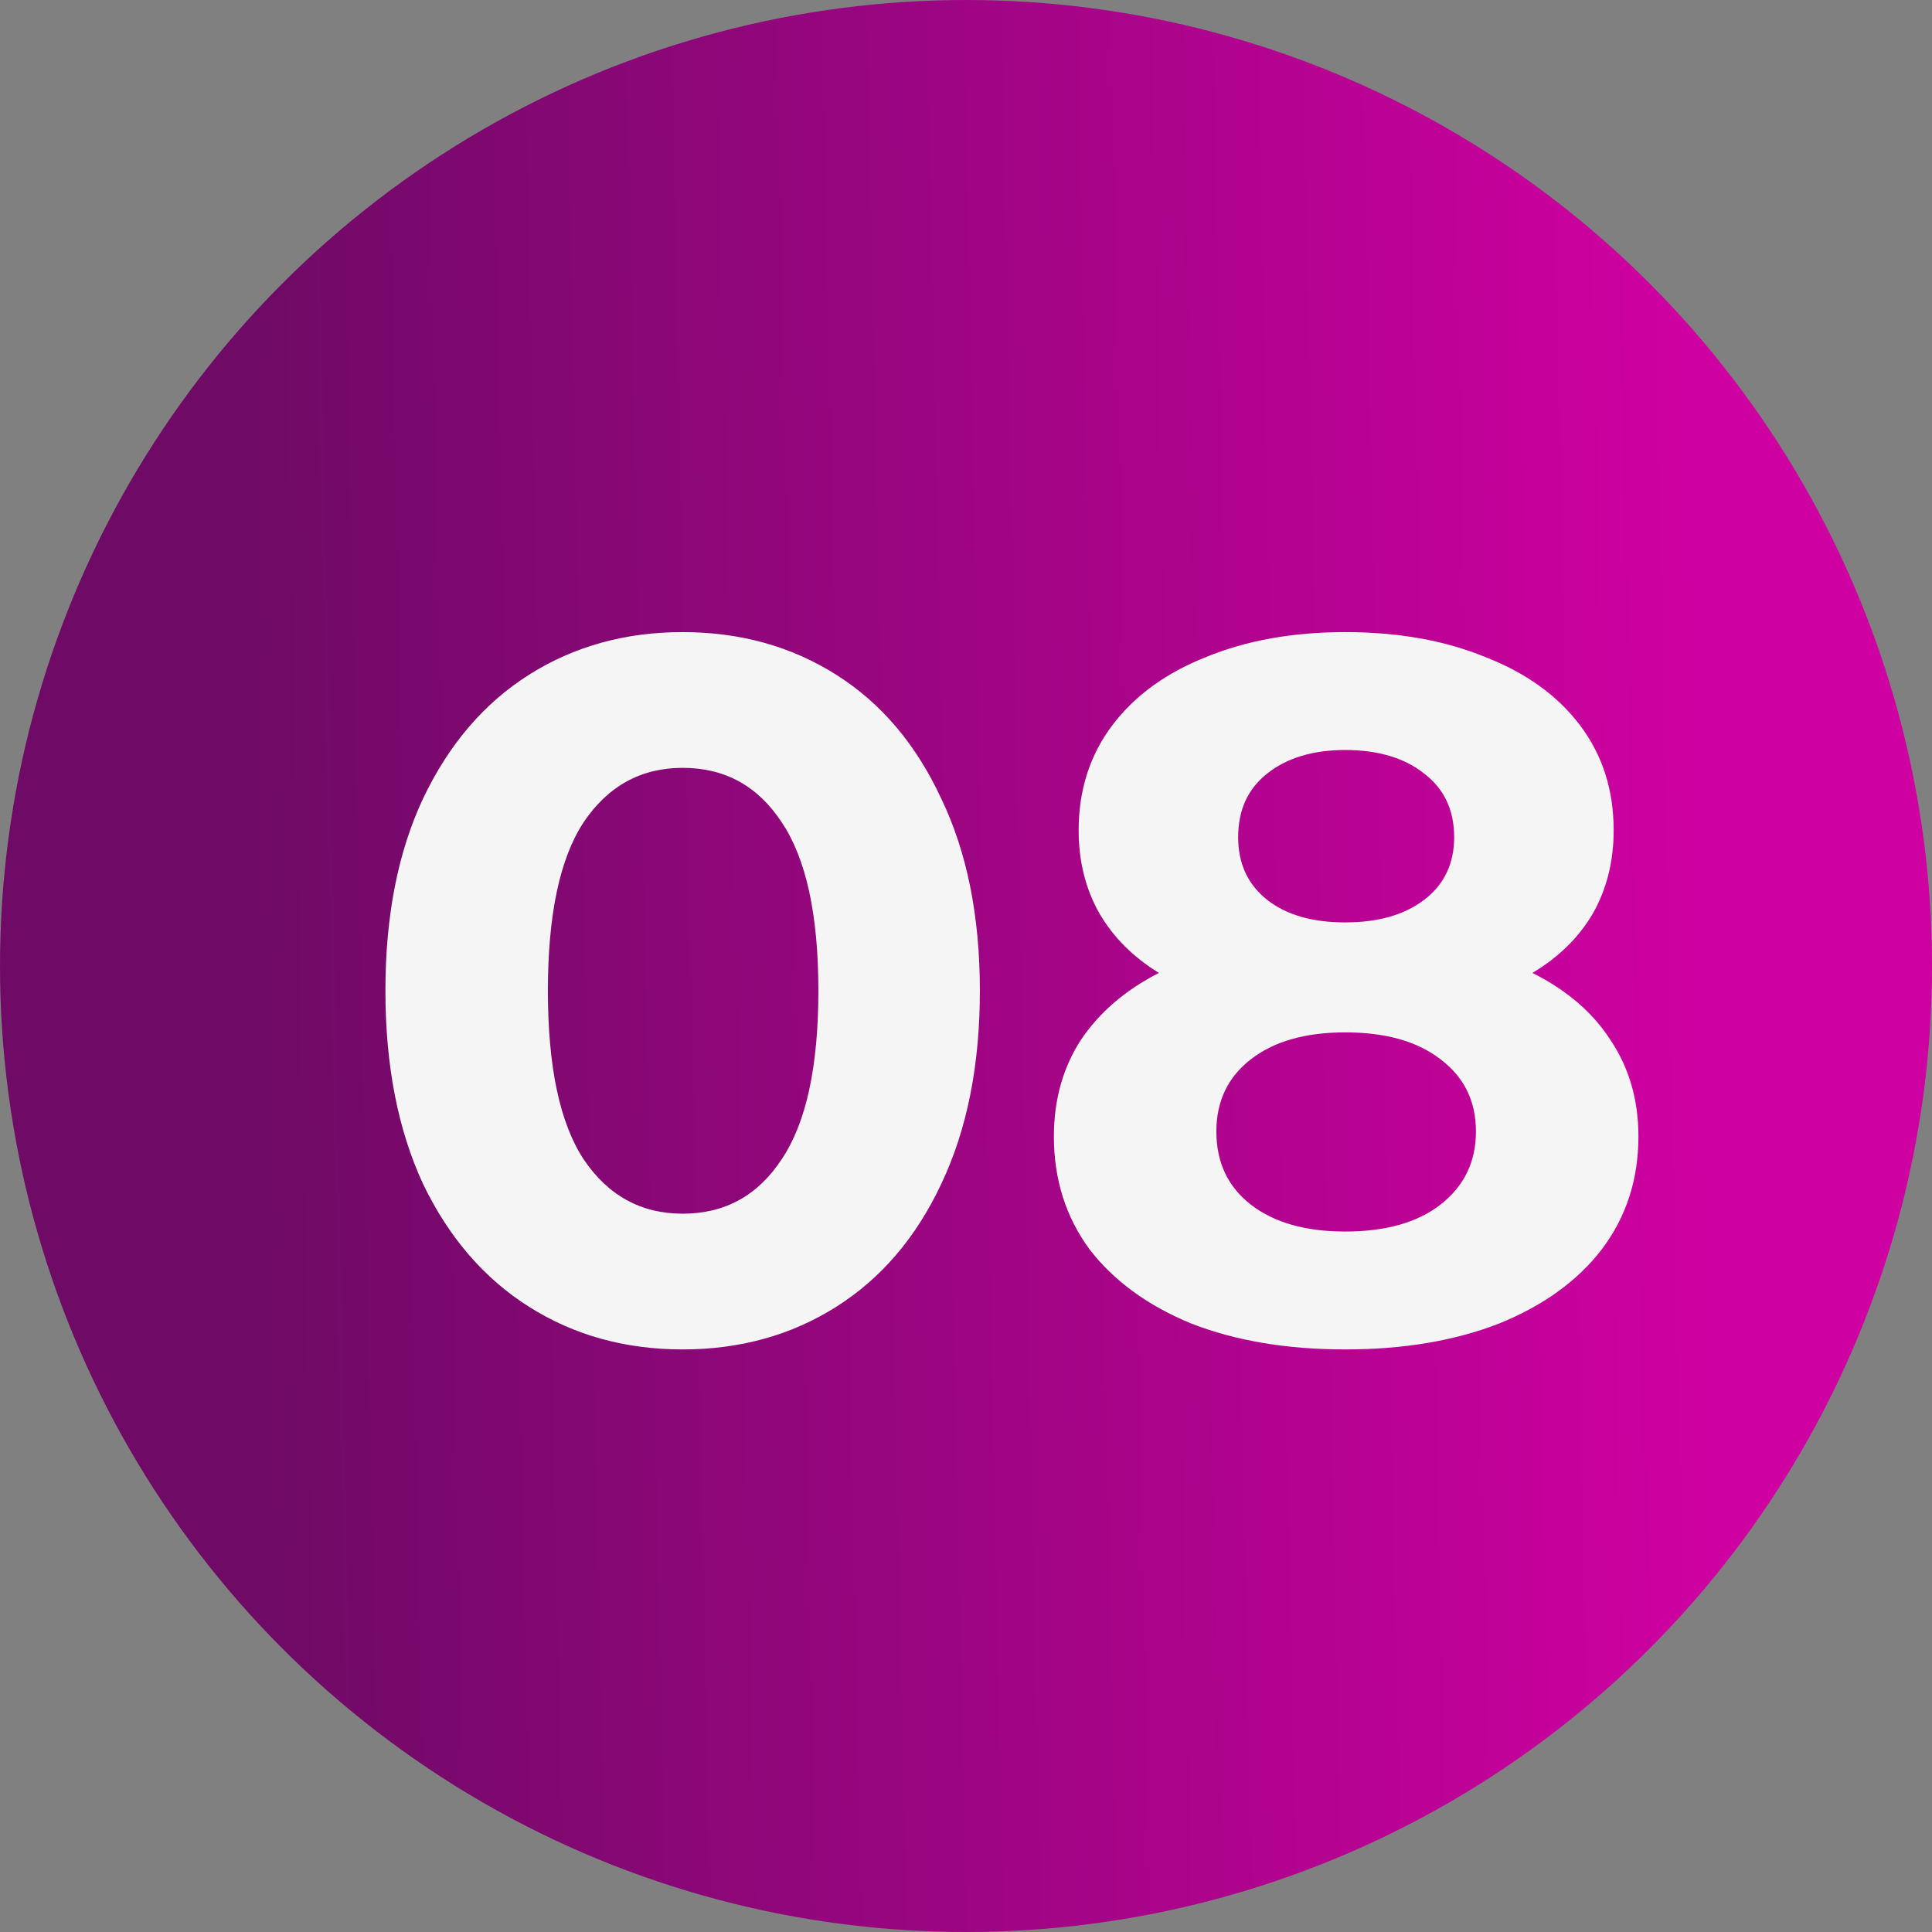
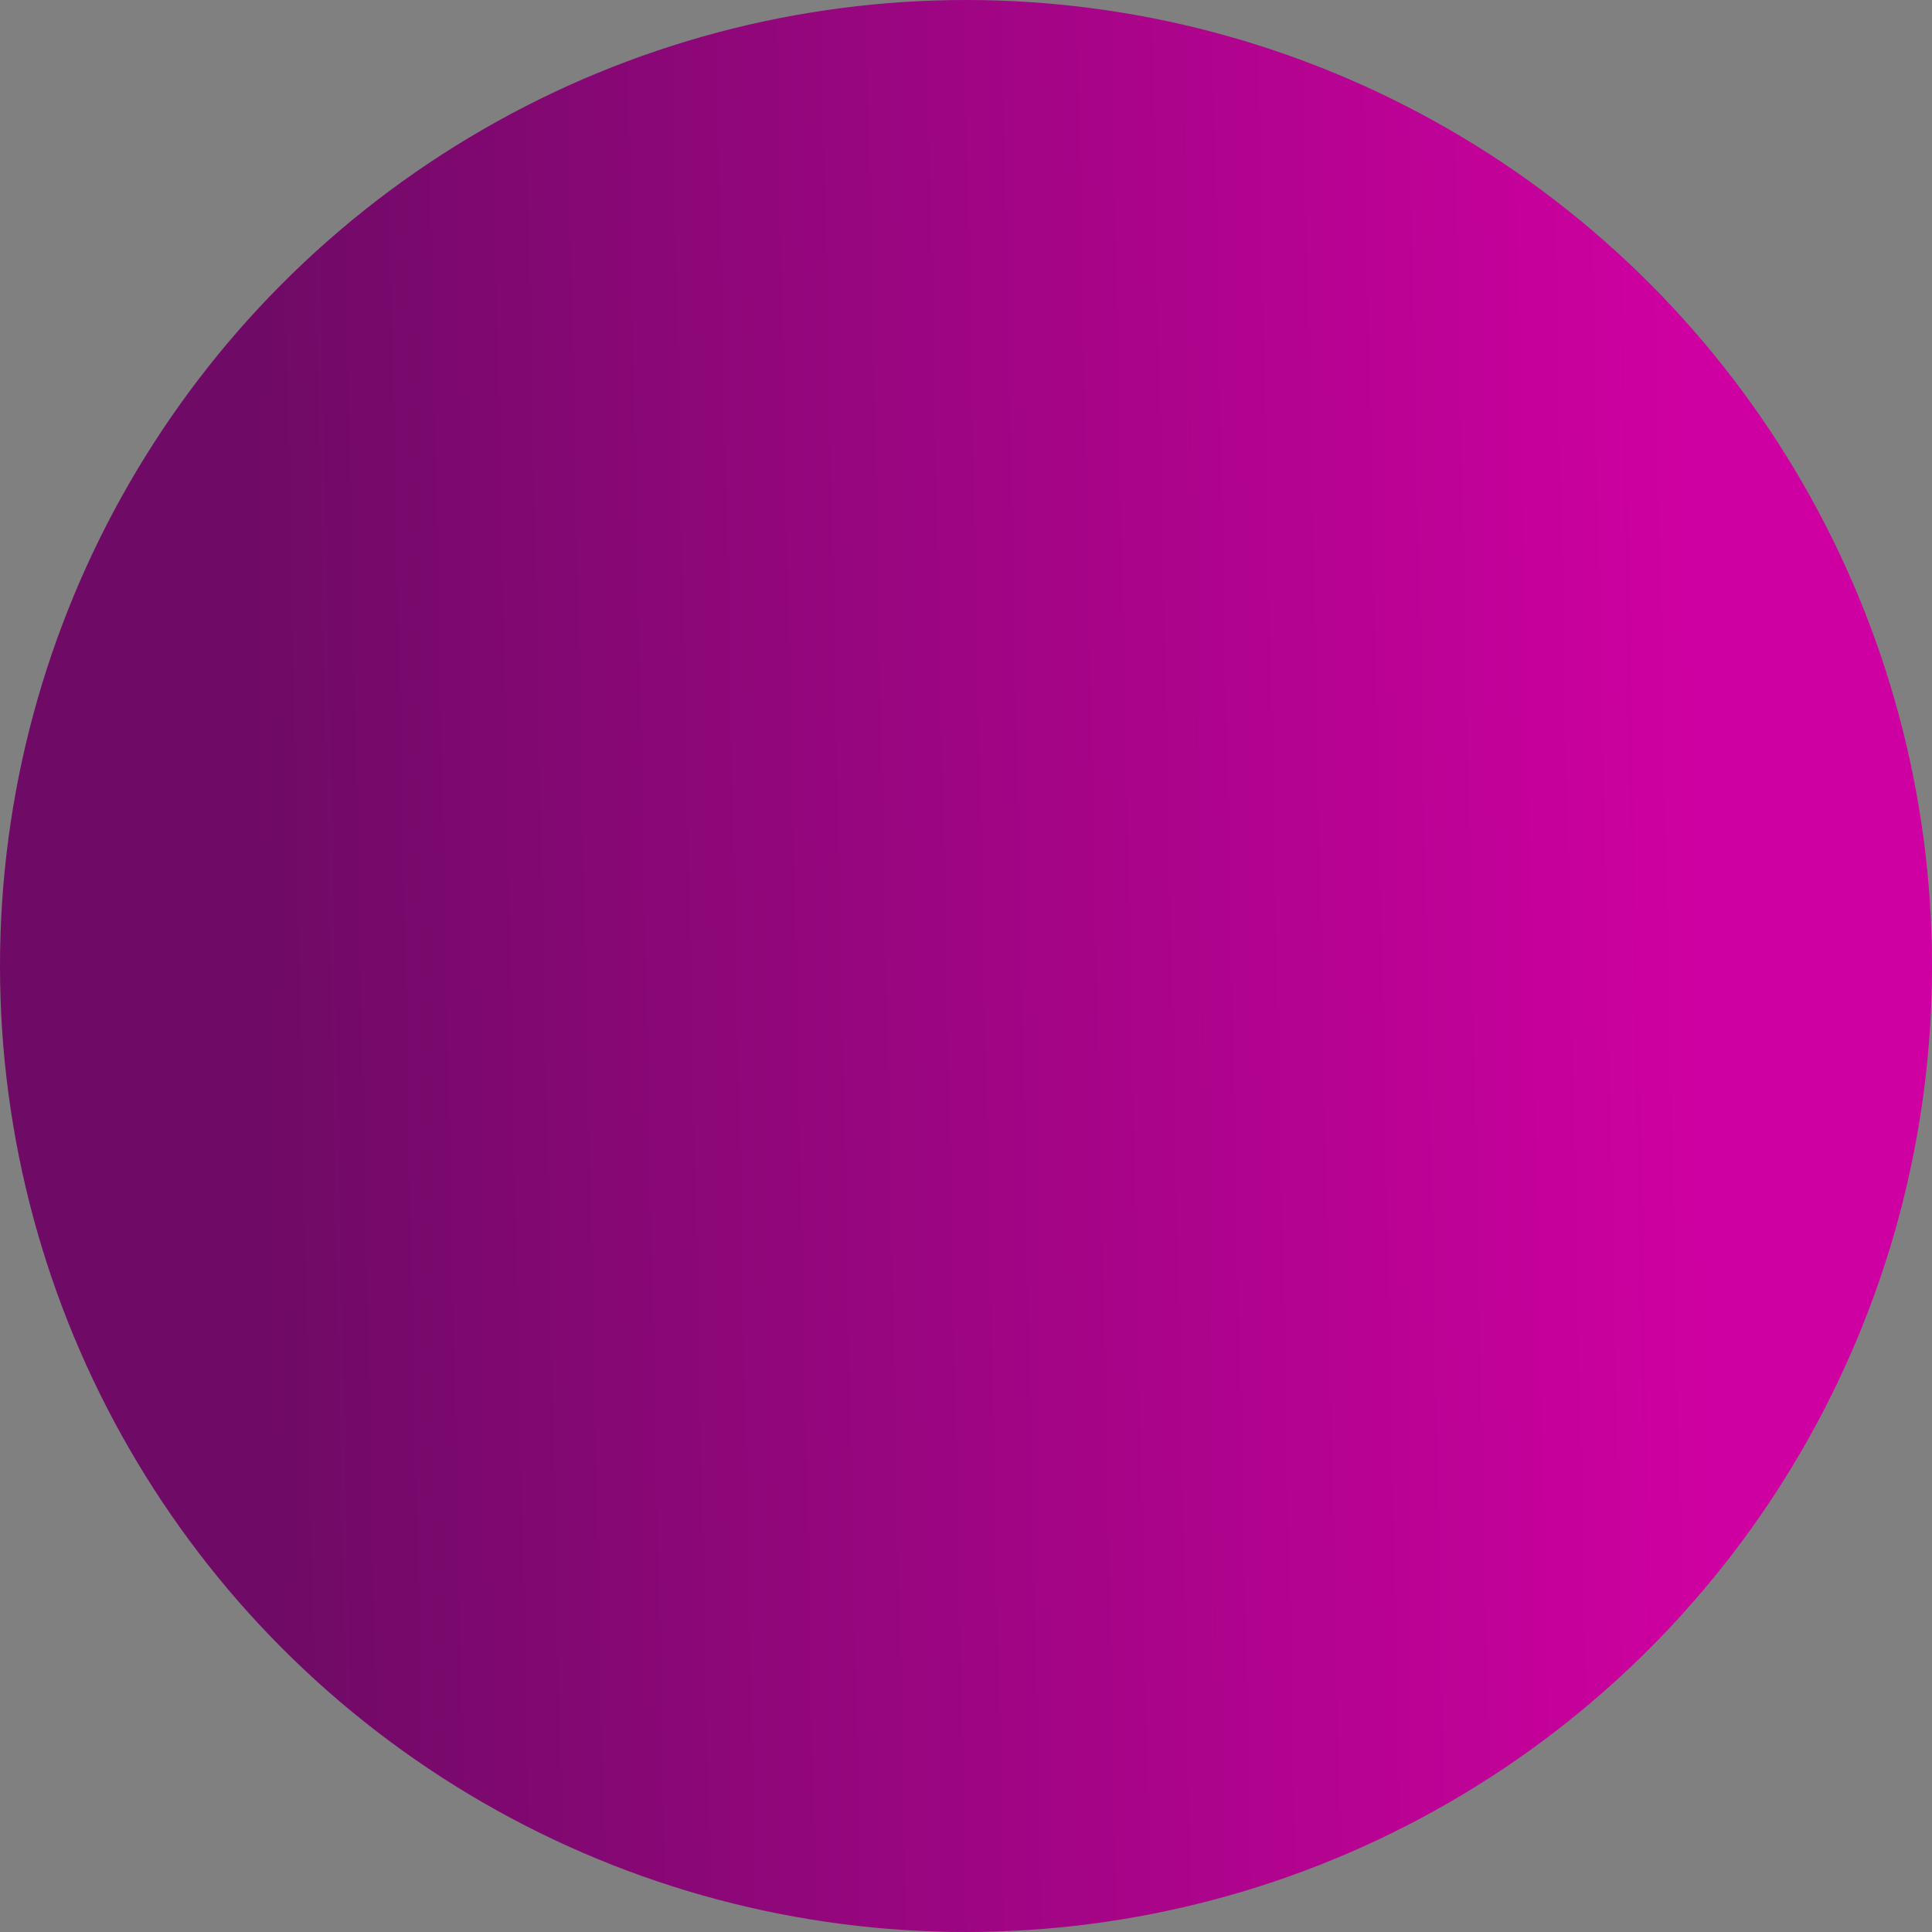
<svg xmlns="http://www.w3.org/2000/svg" width="39" height="39" viewBox="0 0 39 39" fill="none">
  <rect x="0" y="0" width="39" height="39" fill="#808080" stroke="none" />
  <circle cx="19.5" cy="19.5" r="19.5" fill="url(#paint0_linear_3037_4881)" />
-   <path d="M13.78 27.24C12.62 27.24 11.587 26.953 10.68 26.38C9.773 25.807 9.06 24.98 8.54 23.9C8.033 22.807 7.78 21.507 7.78 20C7.78 18.493 8.033 17.2 8.54 16.12C9.06 15.027 9.773 14.193 10.68 13.62C11.587 13.047 12.62 12.76 13.78 12.76C14.94 12.76 15.973 13.047 16.88 13.62C17.787 14.193 18.493 15.027 19 16.12C19.52 17.2 19.78 18.493 19.78 20C19.78 21.507 19.52 22.807 19 23.9C18.493 24.98 17.787 25.807 16.88 26.38C15.973 26.953 14.94 27.24 13.78 27.24ZM13.78 24.5C14.633 24.5 15.3 24.133 15.78 23.4C16.273 22.667 16.52 21.533 16.52 20C16.52 18.467 16.273 17.333 15.78 16.6C15.3 15.867 14.633 15.5 13.78 15.5C12.94 15.5 12.273 15.867 11.78 16.6C11.3 17.333 11.06 18.467 11.06 20C11.06 21.533 11.3 22.667 11.78 23.4C12.273 24.133 12.94 24.5 13.78 24.5ZM30.934 19.64C31.628 19.987 32.154 20.44 32.514 21C32.888 21.56 33.074 22.207 33.074 22.94C33.074 23.807 32.828 24.567 32.334 25.22C31.841 25.86 31.148 26.36 30.254 26.72C29.361 27.067 28.328 27.24 27.154 27.24C25.981 27.24 24.948 27.067 24.054 26.72C23.174 26.36 22.488 25.86 21.994 25.22C21.514 24.567 21.274 23.807 21.274 22.94C21.274 22.207 21.454 21.56 21.814 21C22.188 20.44 22.714 19.987 23.394 19.64C22.874 19.32 22.474 18.92 22.194 18.44C21.914 17.947 21.774 17.387 21.774 16.76C21.774 15.947 22.001 15.24 22.454 14.64C22.908 14.04 23.541 13.58 24.354 13.26C25.168 12.927 26.101 12.76 27.154 12.76C28.221 12.76 29.161 12.927 29.974 13.26C30.801 13.58 31.441 14.04 31.894 14.64C32.348 15.24 32.574 15.947 32.574 16.76C32.574 17.387 32.434 17.947 32.154 18.44C31.874 18.92 31.468 19.32 30.934 19.64ZM27.154 15.14C26.501 15.14 25.974 15.3 25.574 15.62C25.188 15.927 24.994 16.353 24.994 16.9C24.994 17.433 25.188 17.853 25.574 18.16C25.961 18.467 26.488 18.62 27.154 18.62C27.821 18.62 28.354 18.467 28.754 18.16C29.154 17.853 29.354 17.433 29.354 16.9C29.354 16.353 29.154 15.927 28.754 15.62C28.354 15.3 27.821 15.14 27.154 15.14ZM27.154 24.86C27.968 24.86 28.608 24.68 29.074 24.32C29.554 23.947 29.794 23.453 29.794 22.84C29.794 22.227 29.554 21.74 29.074 21.38C28.608 21.02 27.968 20.84 27.154 20.84C26.354 20.84 25.721 21.02 25.254 21.38C24.788 21.74 24.554 22.227 24.554 22.84C24.554 23.467 24.788 23.96 25.254 24.32C25.721 24.68 26.354 24.86 27.154 24.86Z" fill="#F5F5F5" />
  <defs>
    <linearGradient id="paint0_linear_3037_4881" x1="5.107" y1="9.745" x2="34.201" y2="9.139" gradientUnits="userSpaceOnUse">
      <stop stop-color="#6F0A66" />
      <stop offset="1" stop-color="#CF00A1" />
    </linearGradient>
  </defs>
</svg>